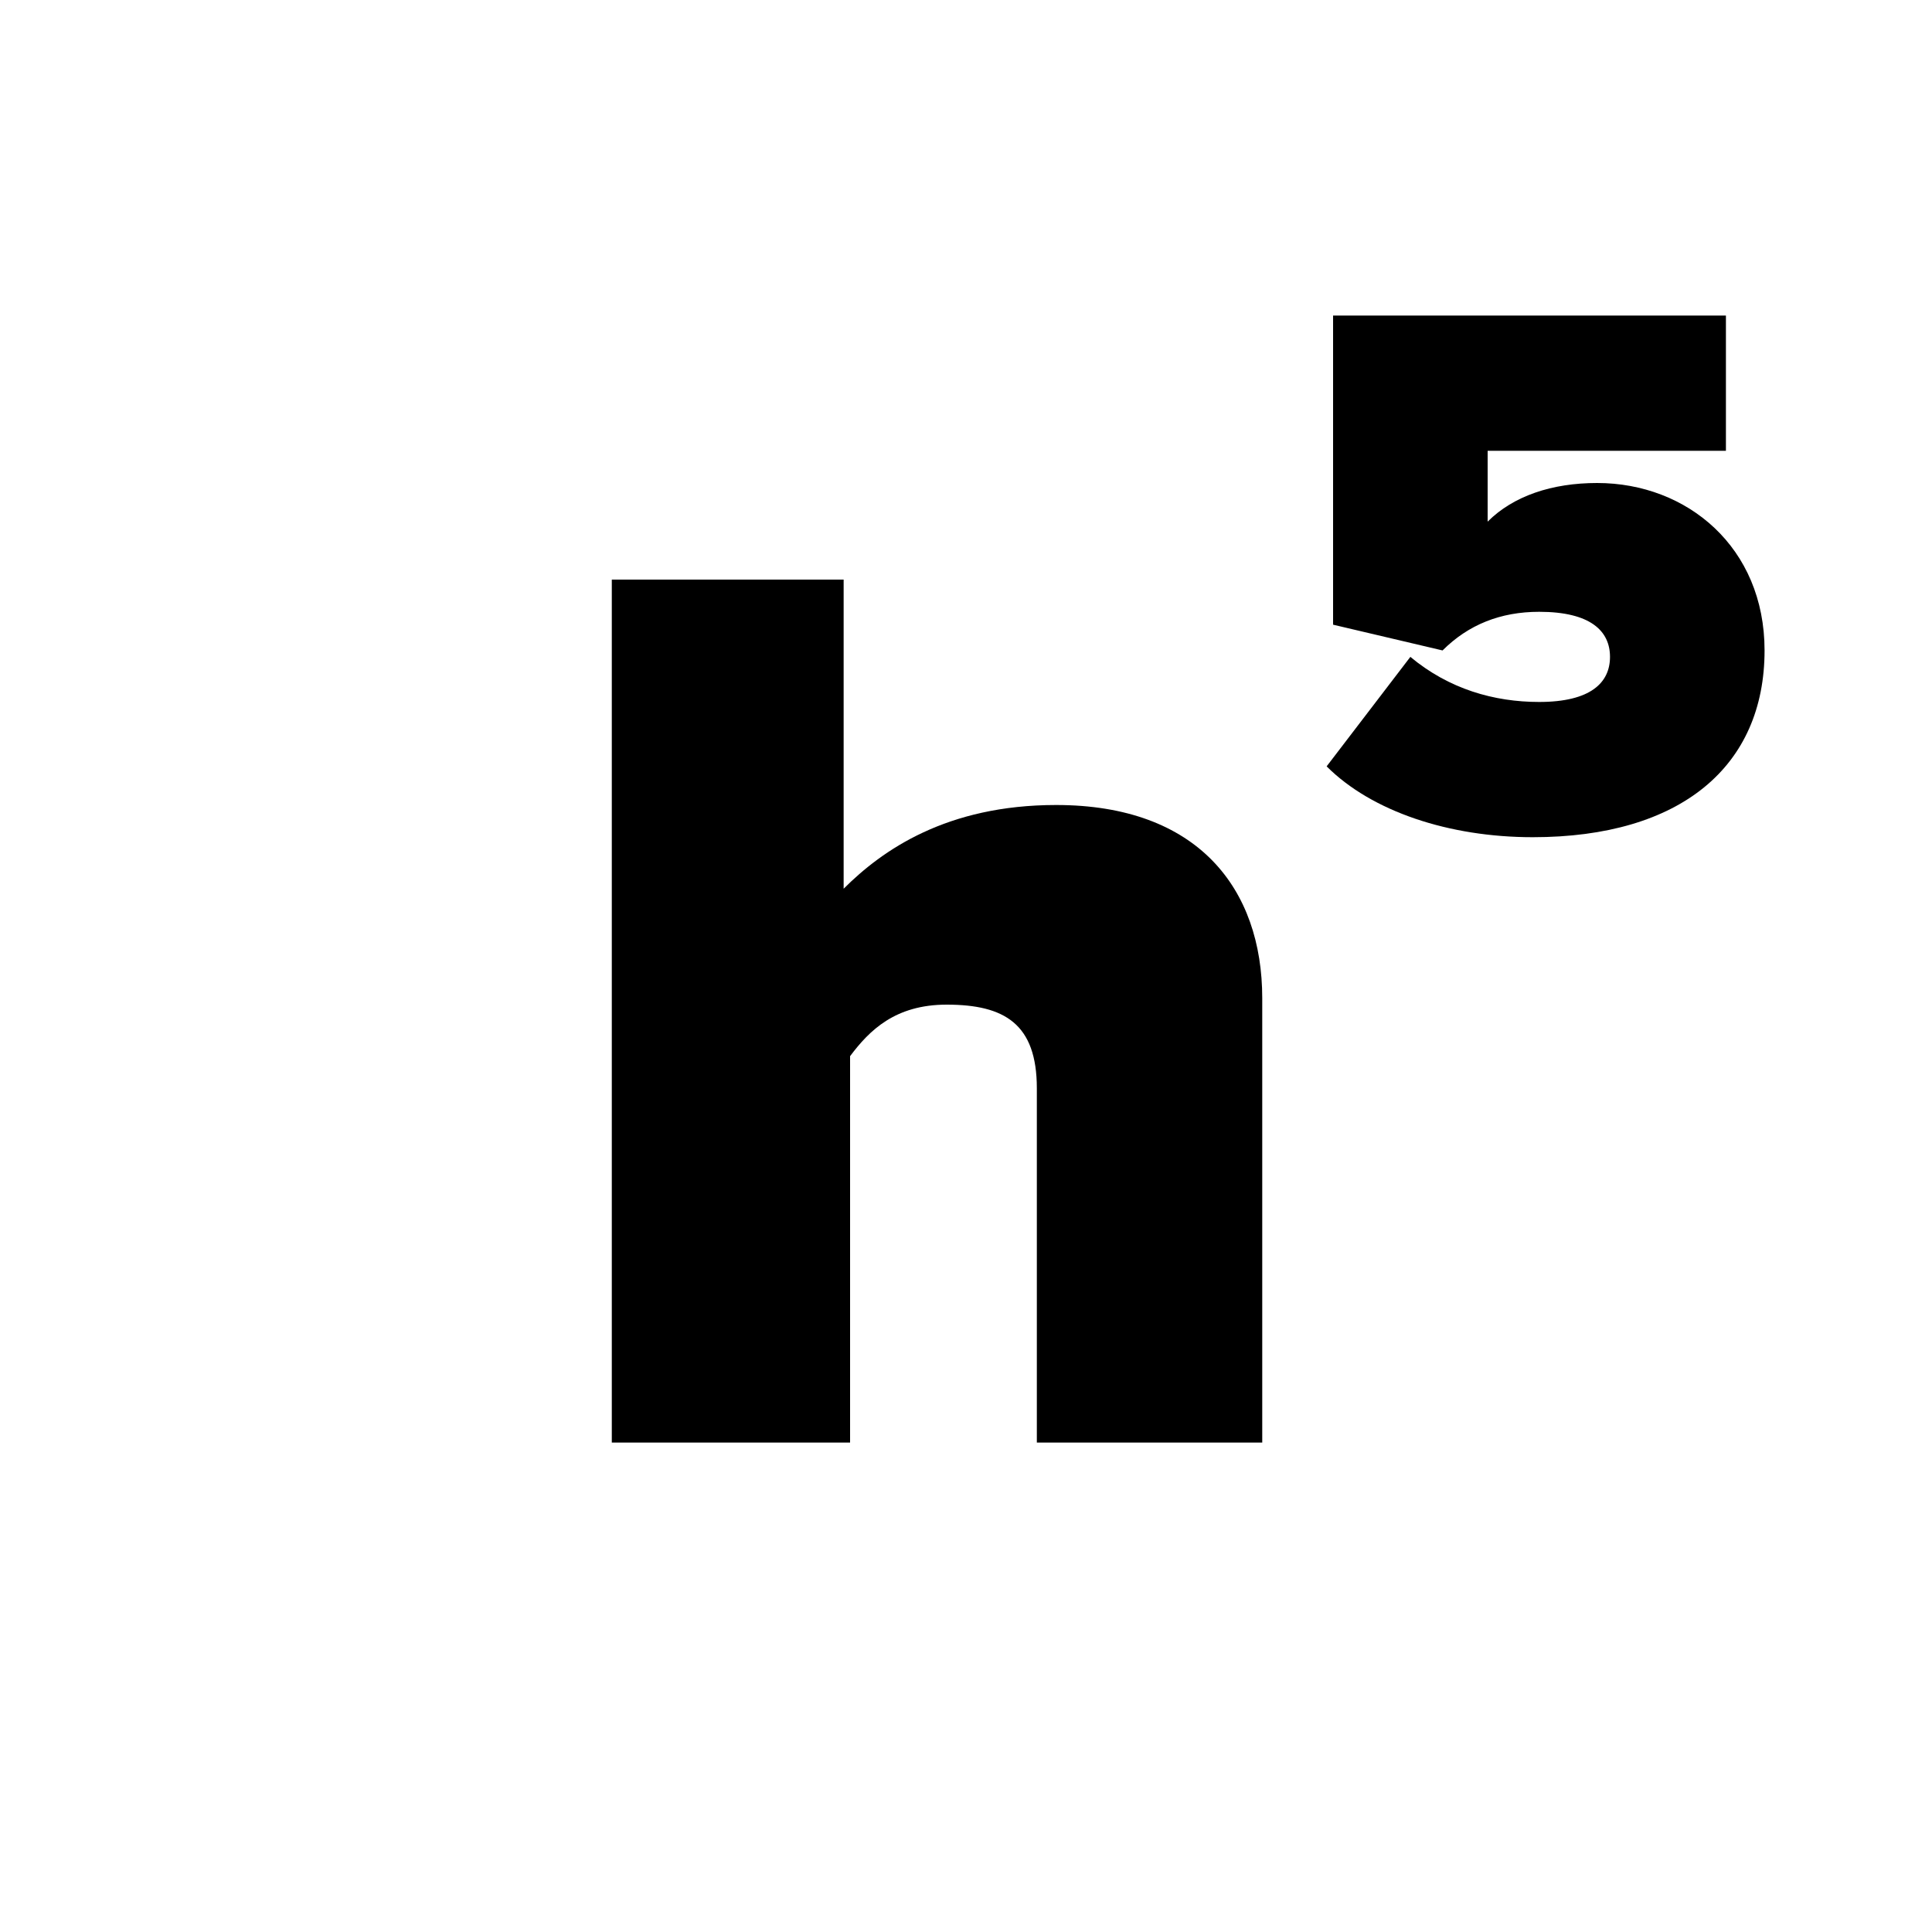
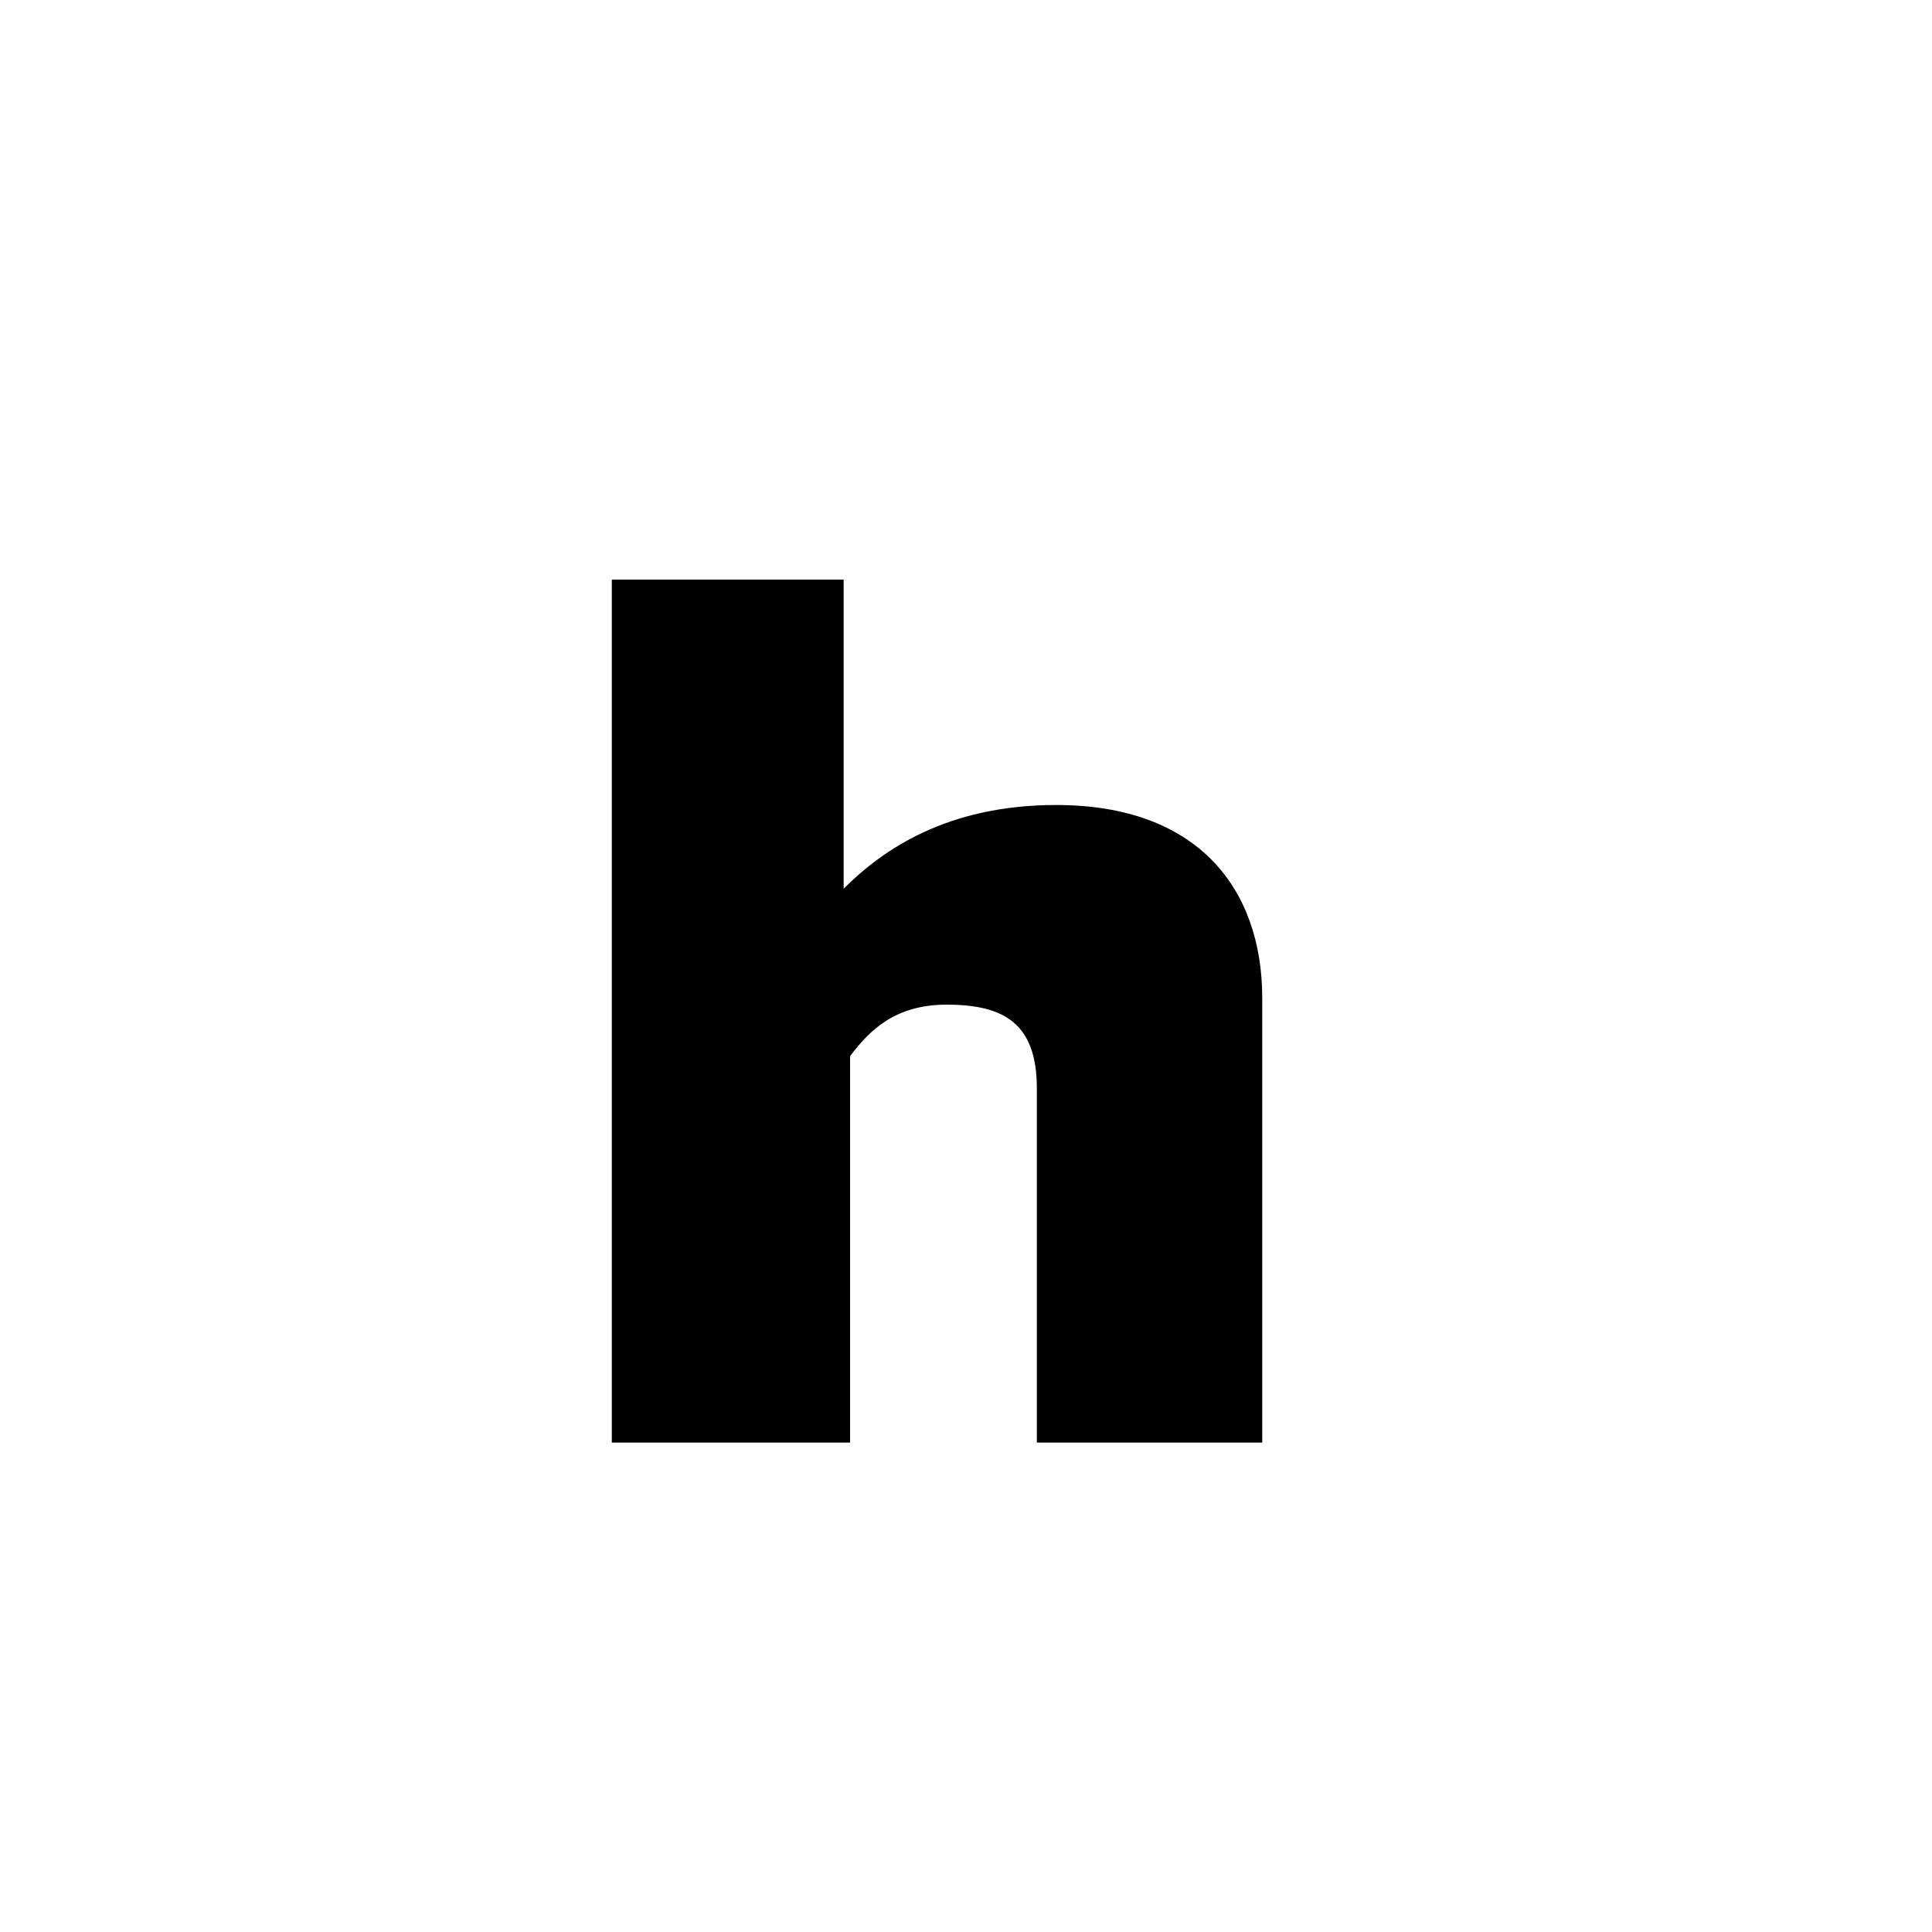
<svg xmlns="http://www.w3.org/2000/svg" version="1.1" id="H5" x="0px" y="0px" viewBox="0 0 30 30" style="enable-background:new 0 0 30 30;" xml:space="preserve">
  <style type="text/css">
	.st0{enable-background:new    ;}
</style>
  <g class="st0">
    <path d="M16.1,22.3v-5.4c0-1-0.5-1.3-1.4-1.3c-0.8,0-1.2,0.4-1.5,0.8v6H9.5V9h3.6v4.8c0.6-0.6,1.6-1.3,3.3-1.3c2.2,0,3.2,1.3,3.2,3   v6.9h-3.5V22.3z" />
  </g>
  <g class="st0">
-     <path d="M20.6,11.9l1.3-1.7c0.6,0.5,1.3,0.7,2,0.7c0.8,0,1.1-0.3,1.1-0.7s-0.3-0.7-1.1-0.7c-0.6,0-1.1,0.2-1.5,0.6l-1.7-0.4V4.9   h6.1V7h-3.7v1.1c0.4-0.4,1-0.6,1.7-0.6c1.4,0,2.6,1,2.6,2.6c0,1.8-1.3,2.9-3.6,2.9C22.5,13,21.3,12.6,20.6,11.9z" />
-   </g>
+     </g>
</svg>